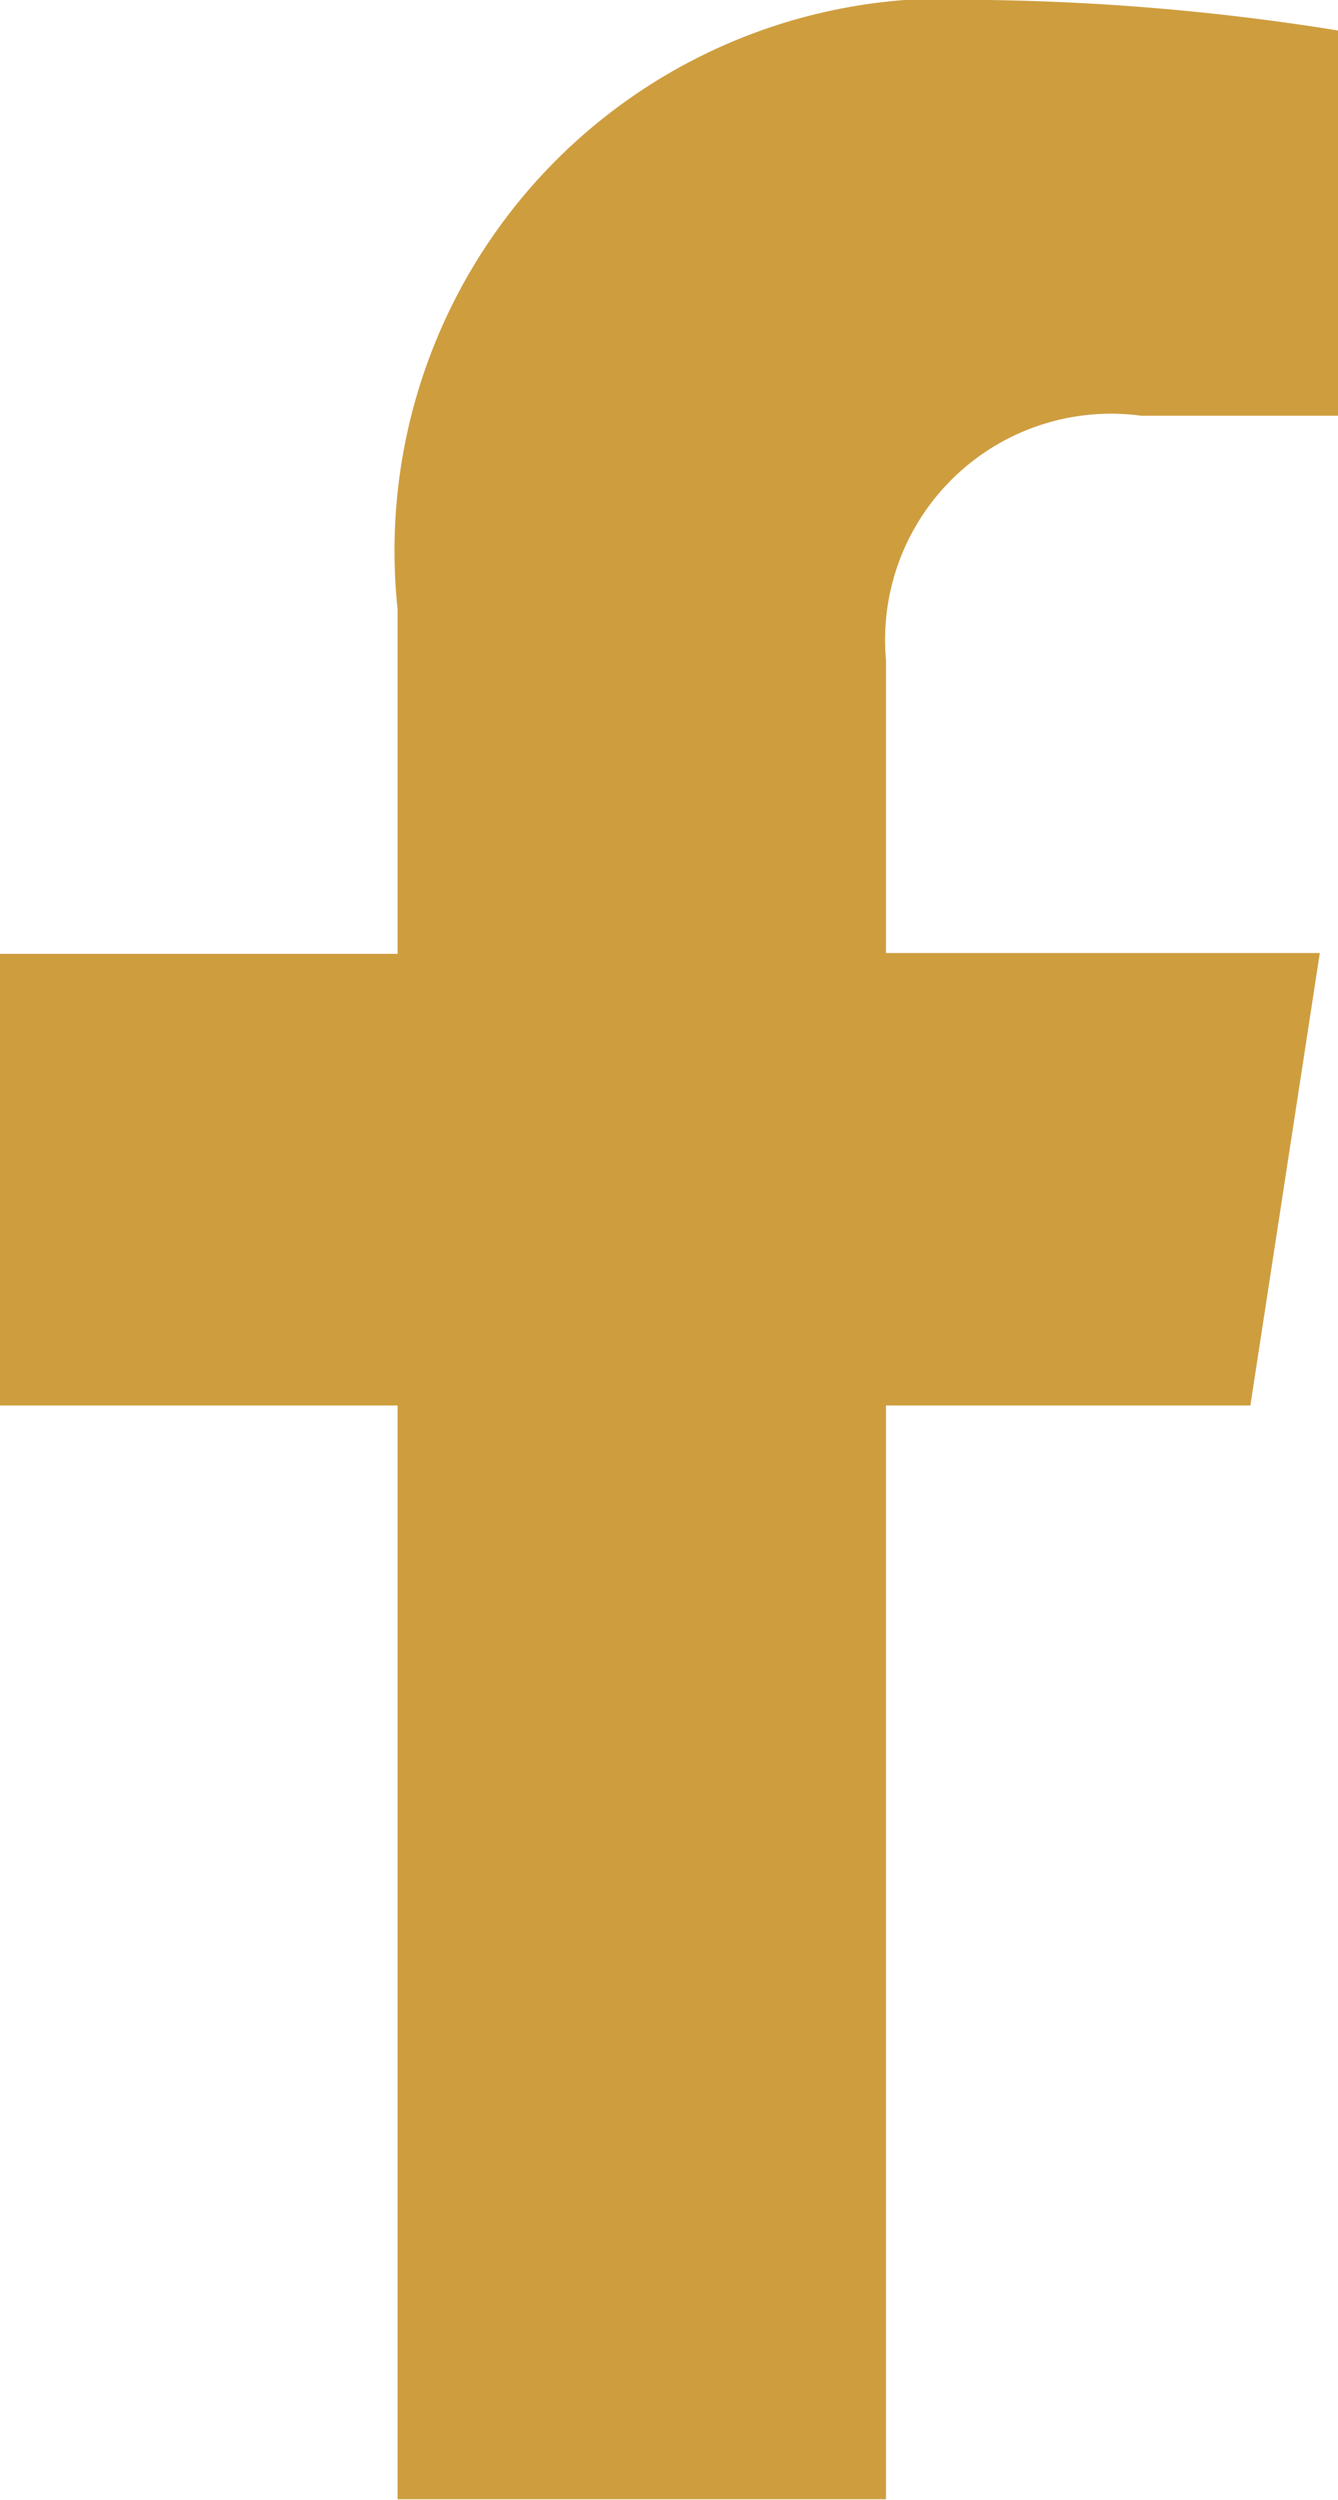
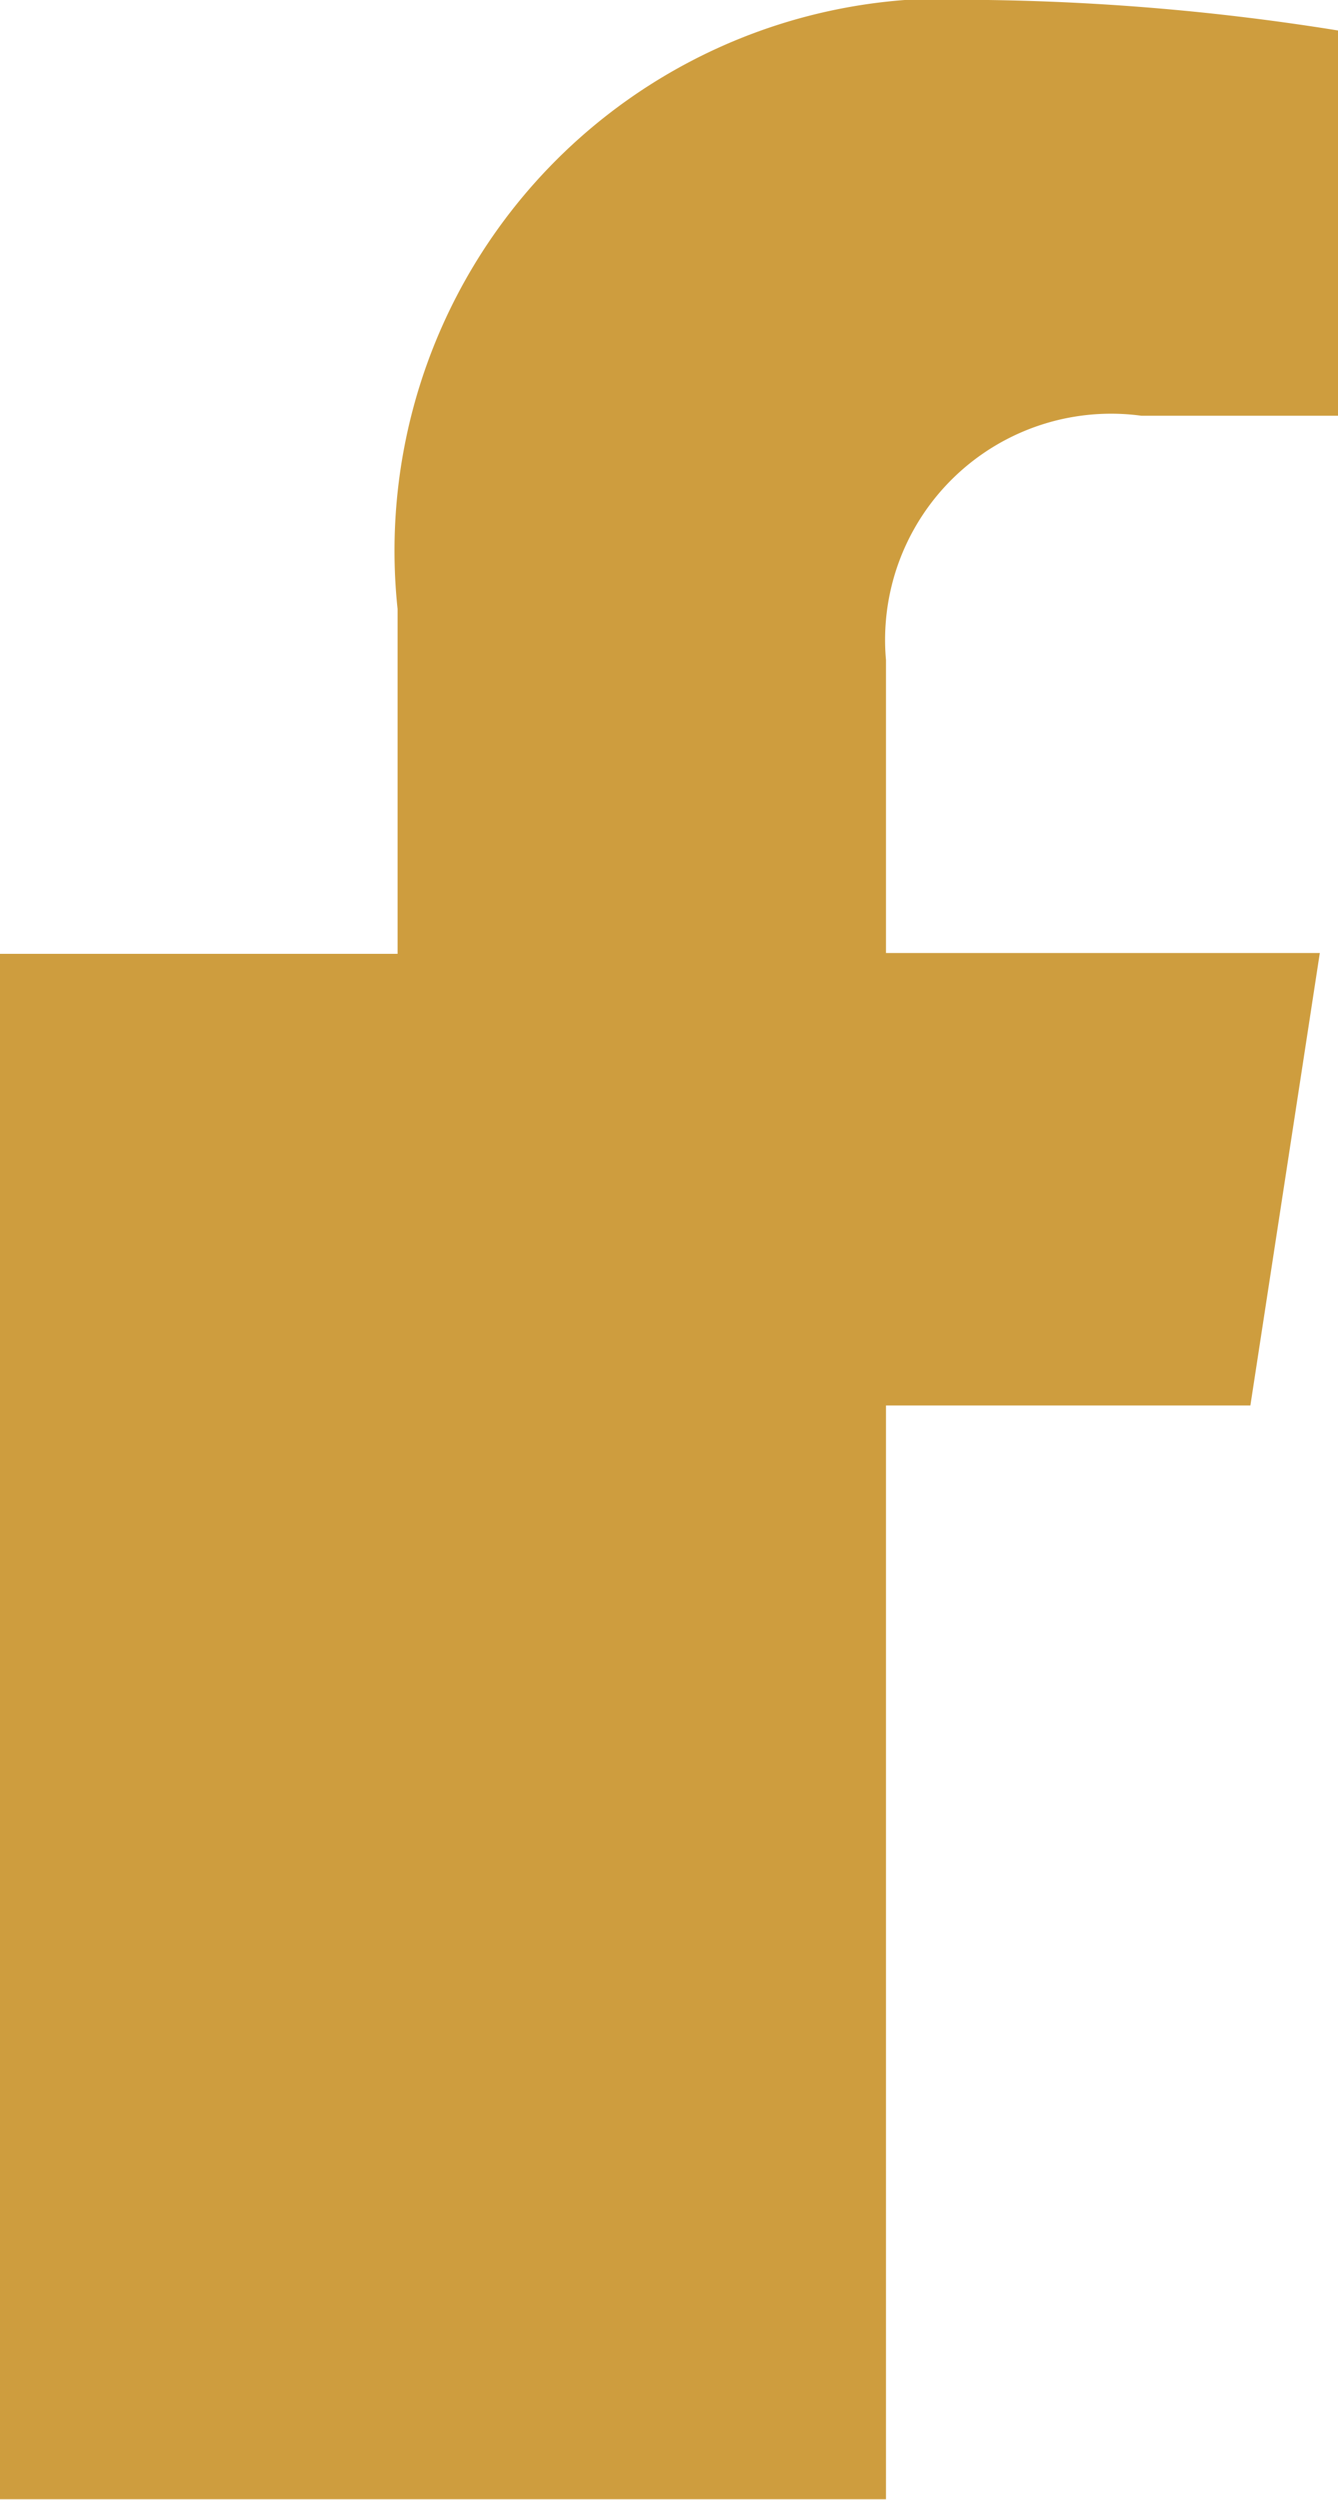
<svg xmlns="http://www.w3.org/2000/svg" width="8.383" height="15.652" viewBox="0 0 8.383 15.652">
-   <path id="Icon_awesome-facebook-f" data-name="Icon awesome-facebook-f" d="M9.443,8.8l.435-2.833H7.16V4.133a1.416,1.416,0,0,1,1.6-1.53H9.993V.191A15.069,15.069,0,0,0,7.8,0,3.458,3.458,0,0,0,4.1,3.813V5.972H1.609V8.8H4.1v6.848H7.16V8.8Z" transform="translate(-1.609)" fill="#ce9d3e" />
+   <path id="Icon_awesome-facebook-f" data-name="Icon awesome-facebook-f" d="M9.443,8.8l.435-2.833H7.16V4.133a1.416,1.416,0,0,1,1.6-1.53H9.993V.191A15.069,15.069,0,0,0,7.8,0,3.458,3.458,0,0,0,4.1,3.813V5.972H1.609V8.8v6.848H7.16V8.8Z" transform="translate(-1.609)" fill="#ce9d3e" />
</svg>